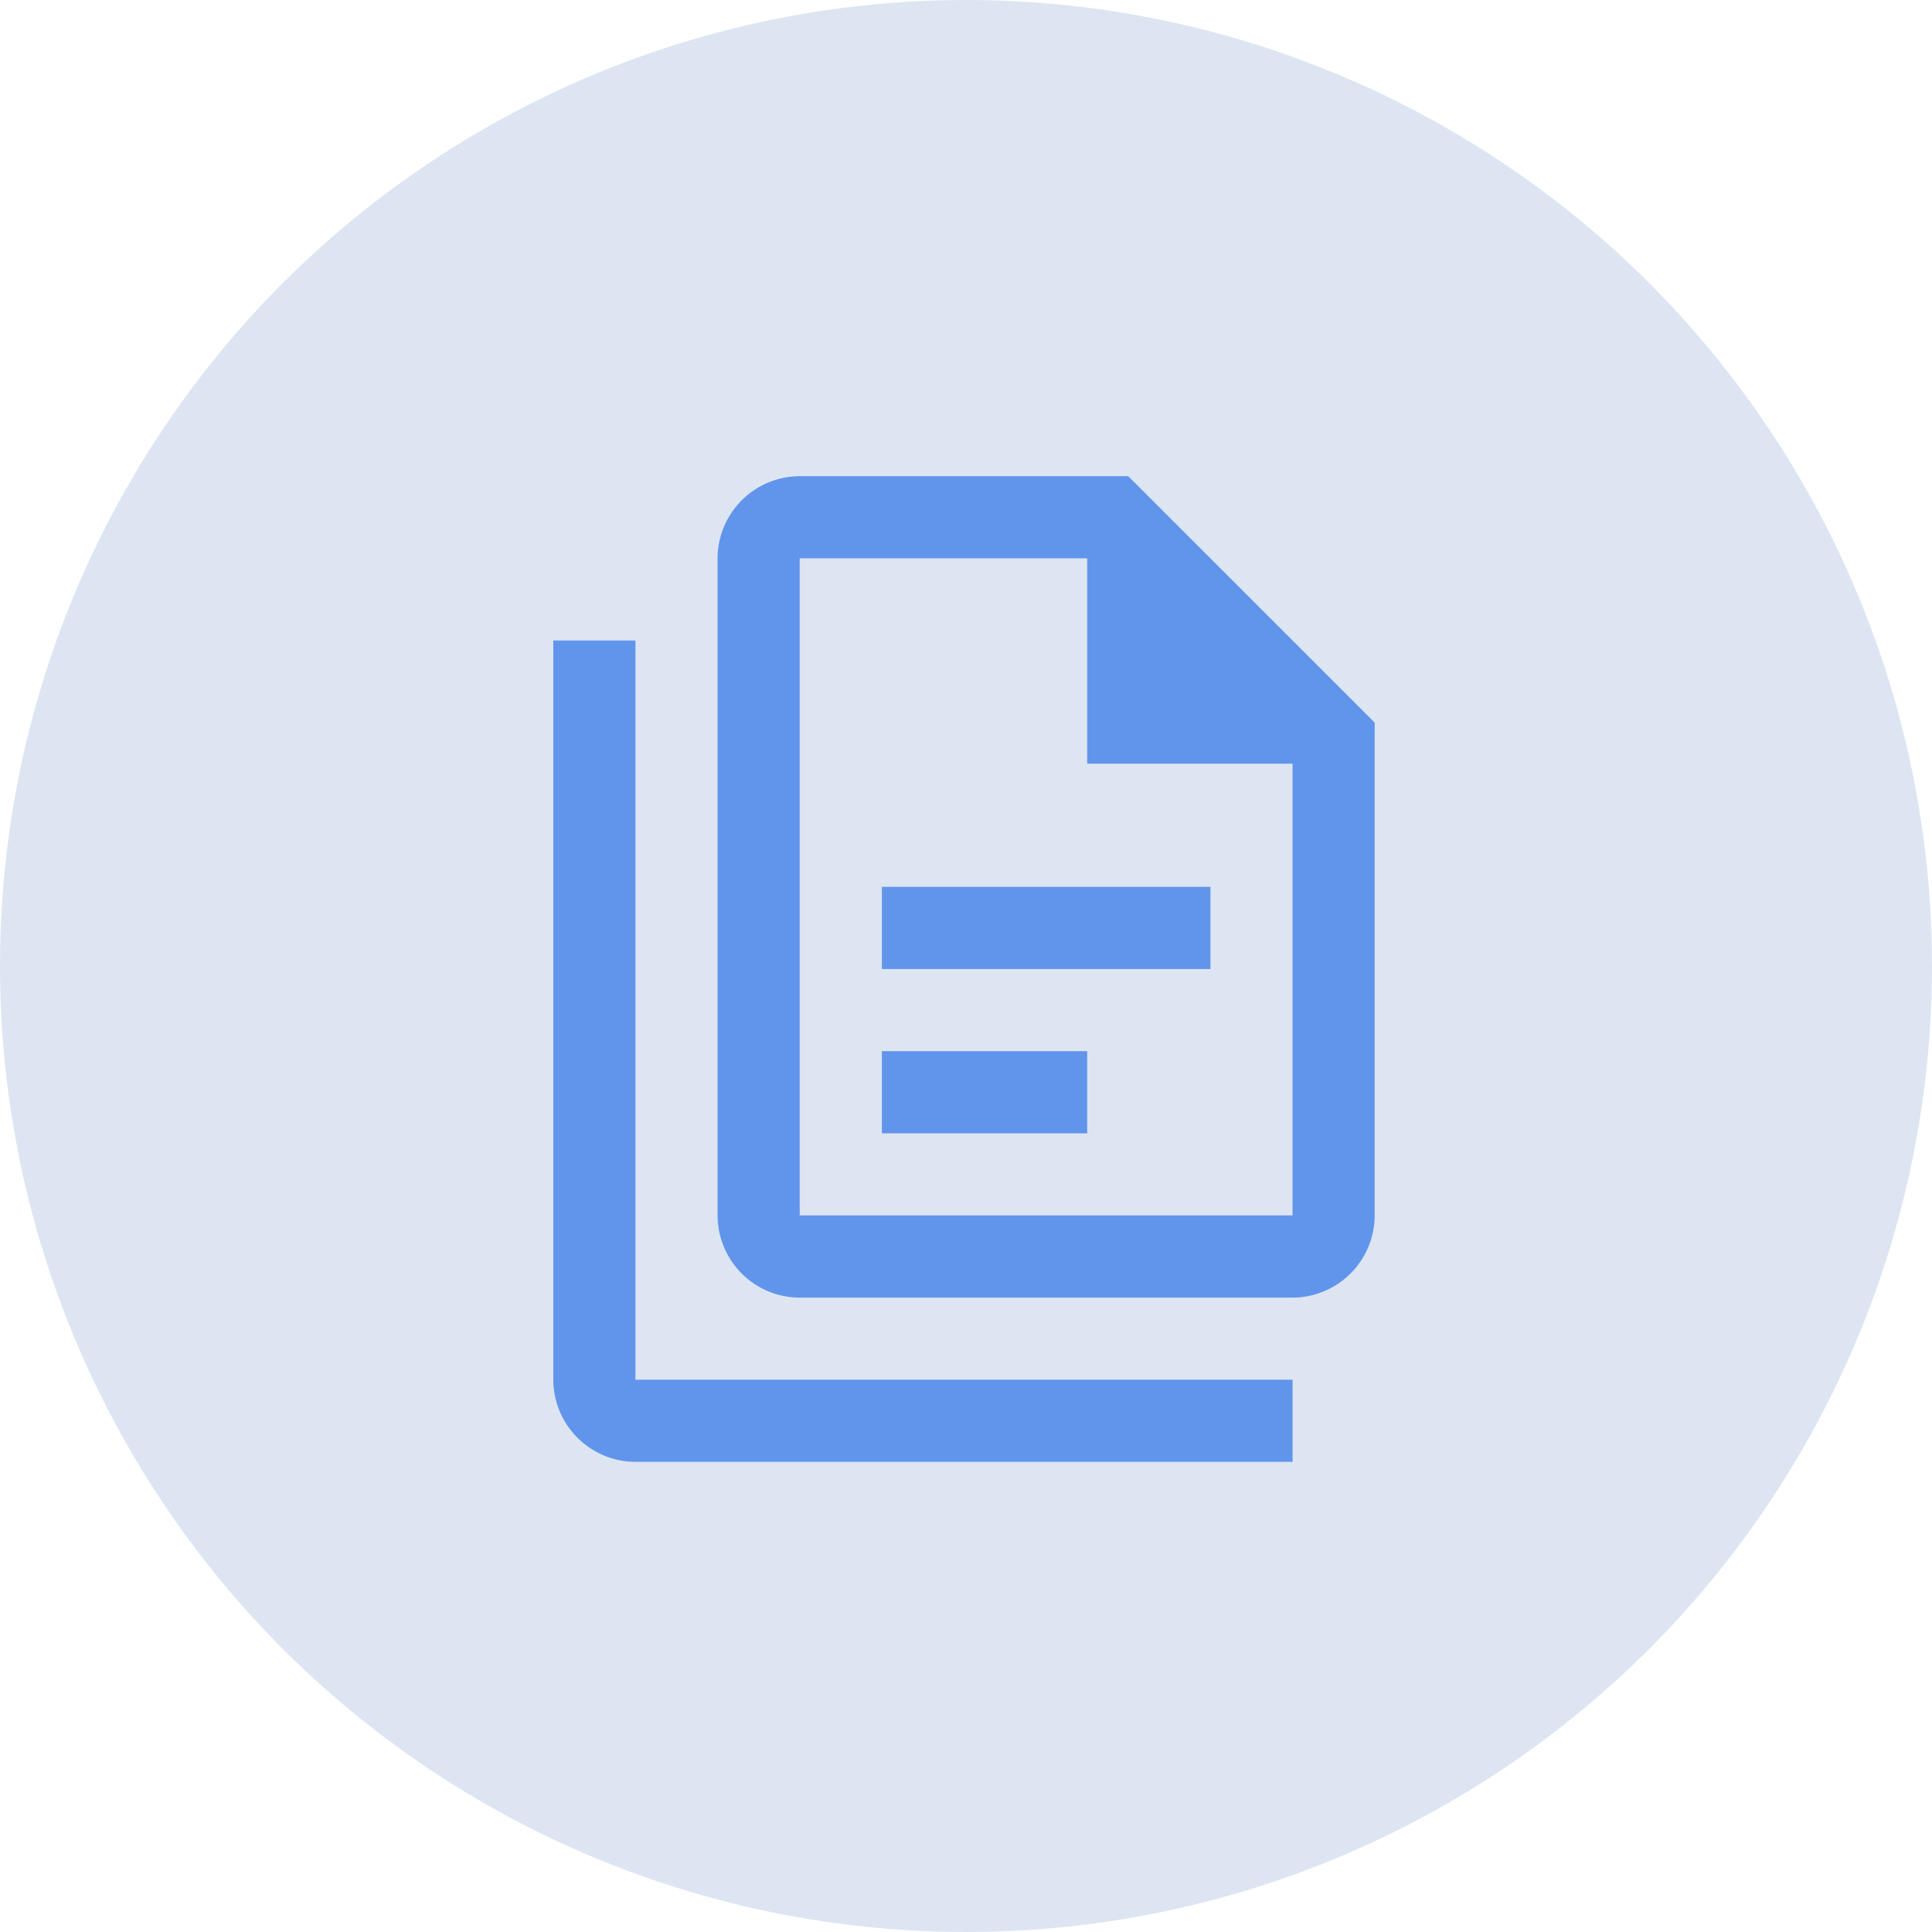
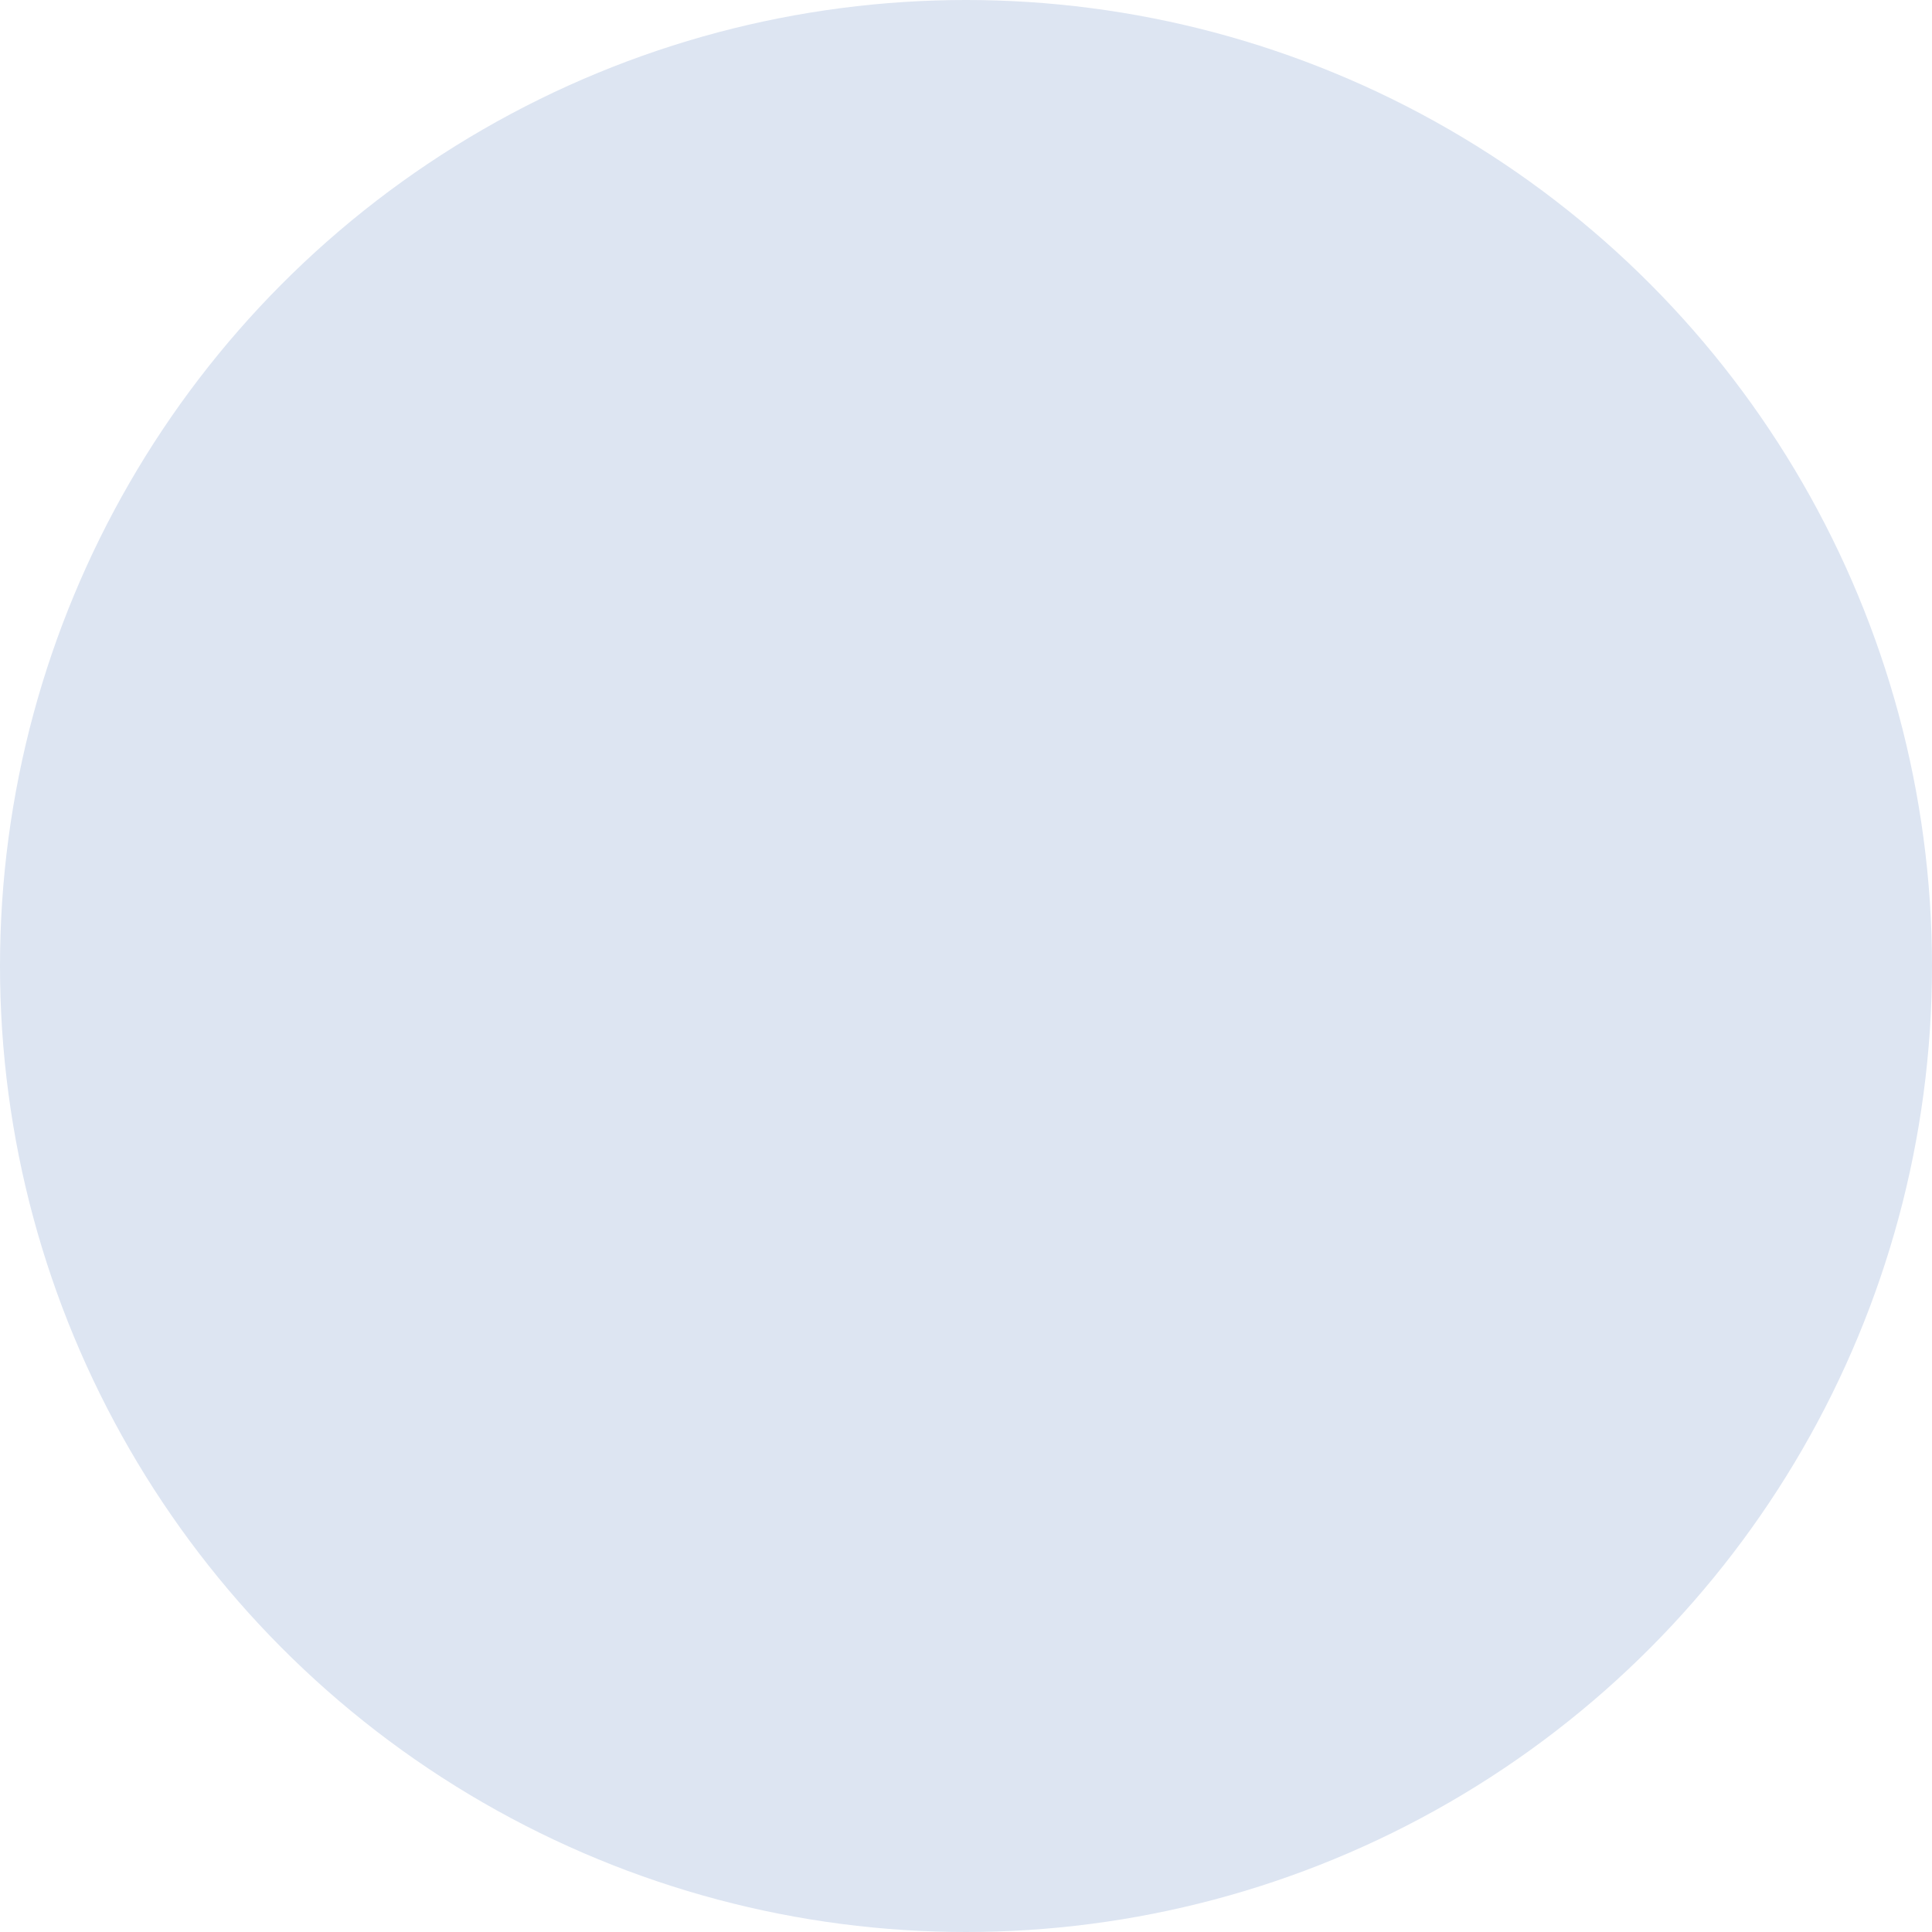
<svg xmlns="http://www.w3.org/2000/svg" width="142" height="142" viewBox="0 0 142 142">
  <g id="グループ_7" data-name="グループ 7" transform="translate(-771 -633)">
    <circle id="楕円形_3" data-name="楕円形 3" cx="71" cy="71" r="71" transform="translate(771 633)" fill="#dde5f2" />
-     <path id="file-document-multiple-outline" d="M44.259,0H20.111a6.055,6.055,0,0,0-6.037,6.037v48.3a6.055,6.055,0,0,0,6.037,6.037H56.333a6.055,6.055,0,0,0,6.037-6.037V18.111L44.259,0M56.333,54.333H20.111V6.037h21.13V21.13H56.333v33.2M8.037,12.074V66.407h48.3v6.037H8.037A6.055,6.055,0,0,1,2,66.407V12.074H8.037M26.148,30.185v6.037H50.3V30.185H26.148m0,12.074V48.3H41.241V42.259Z" transform="translate(809.667 668)" fill="#6195eb" />
  </g>
</svg>